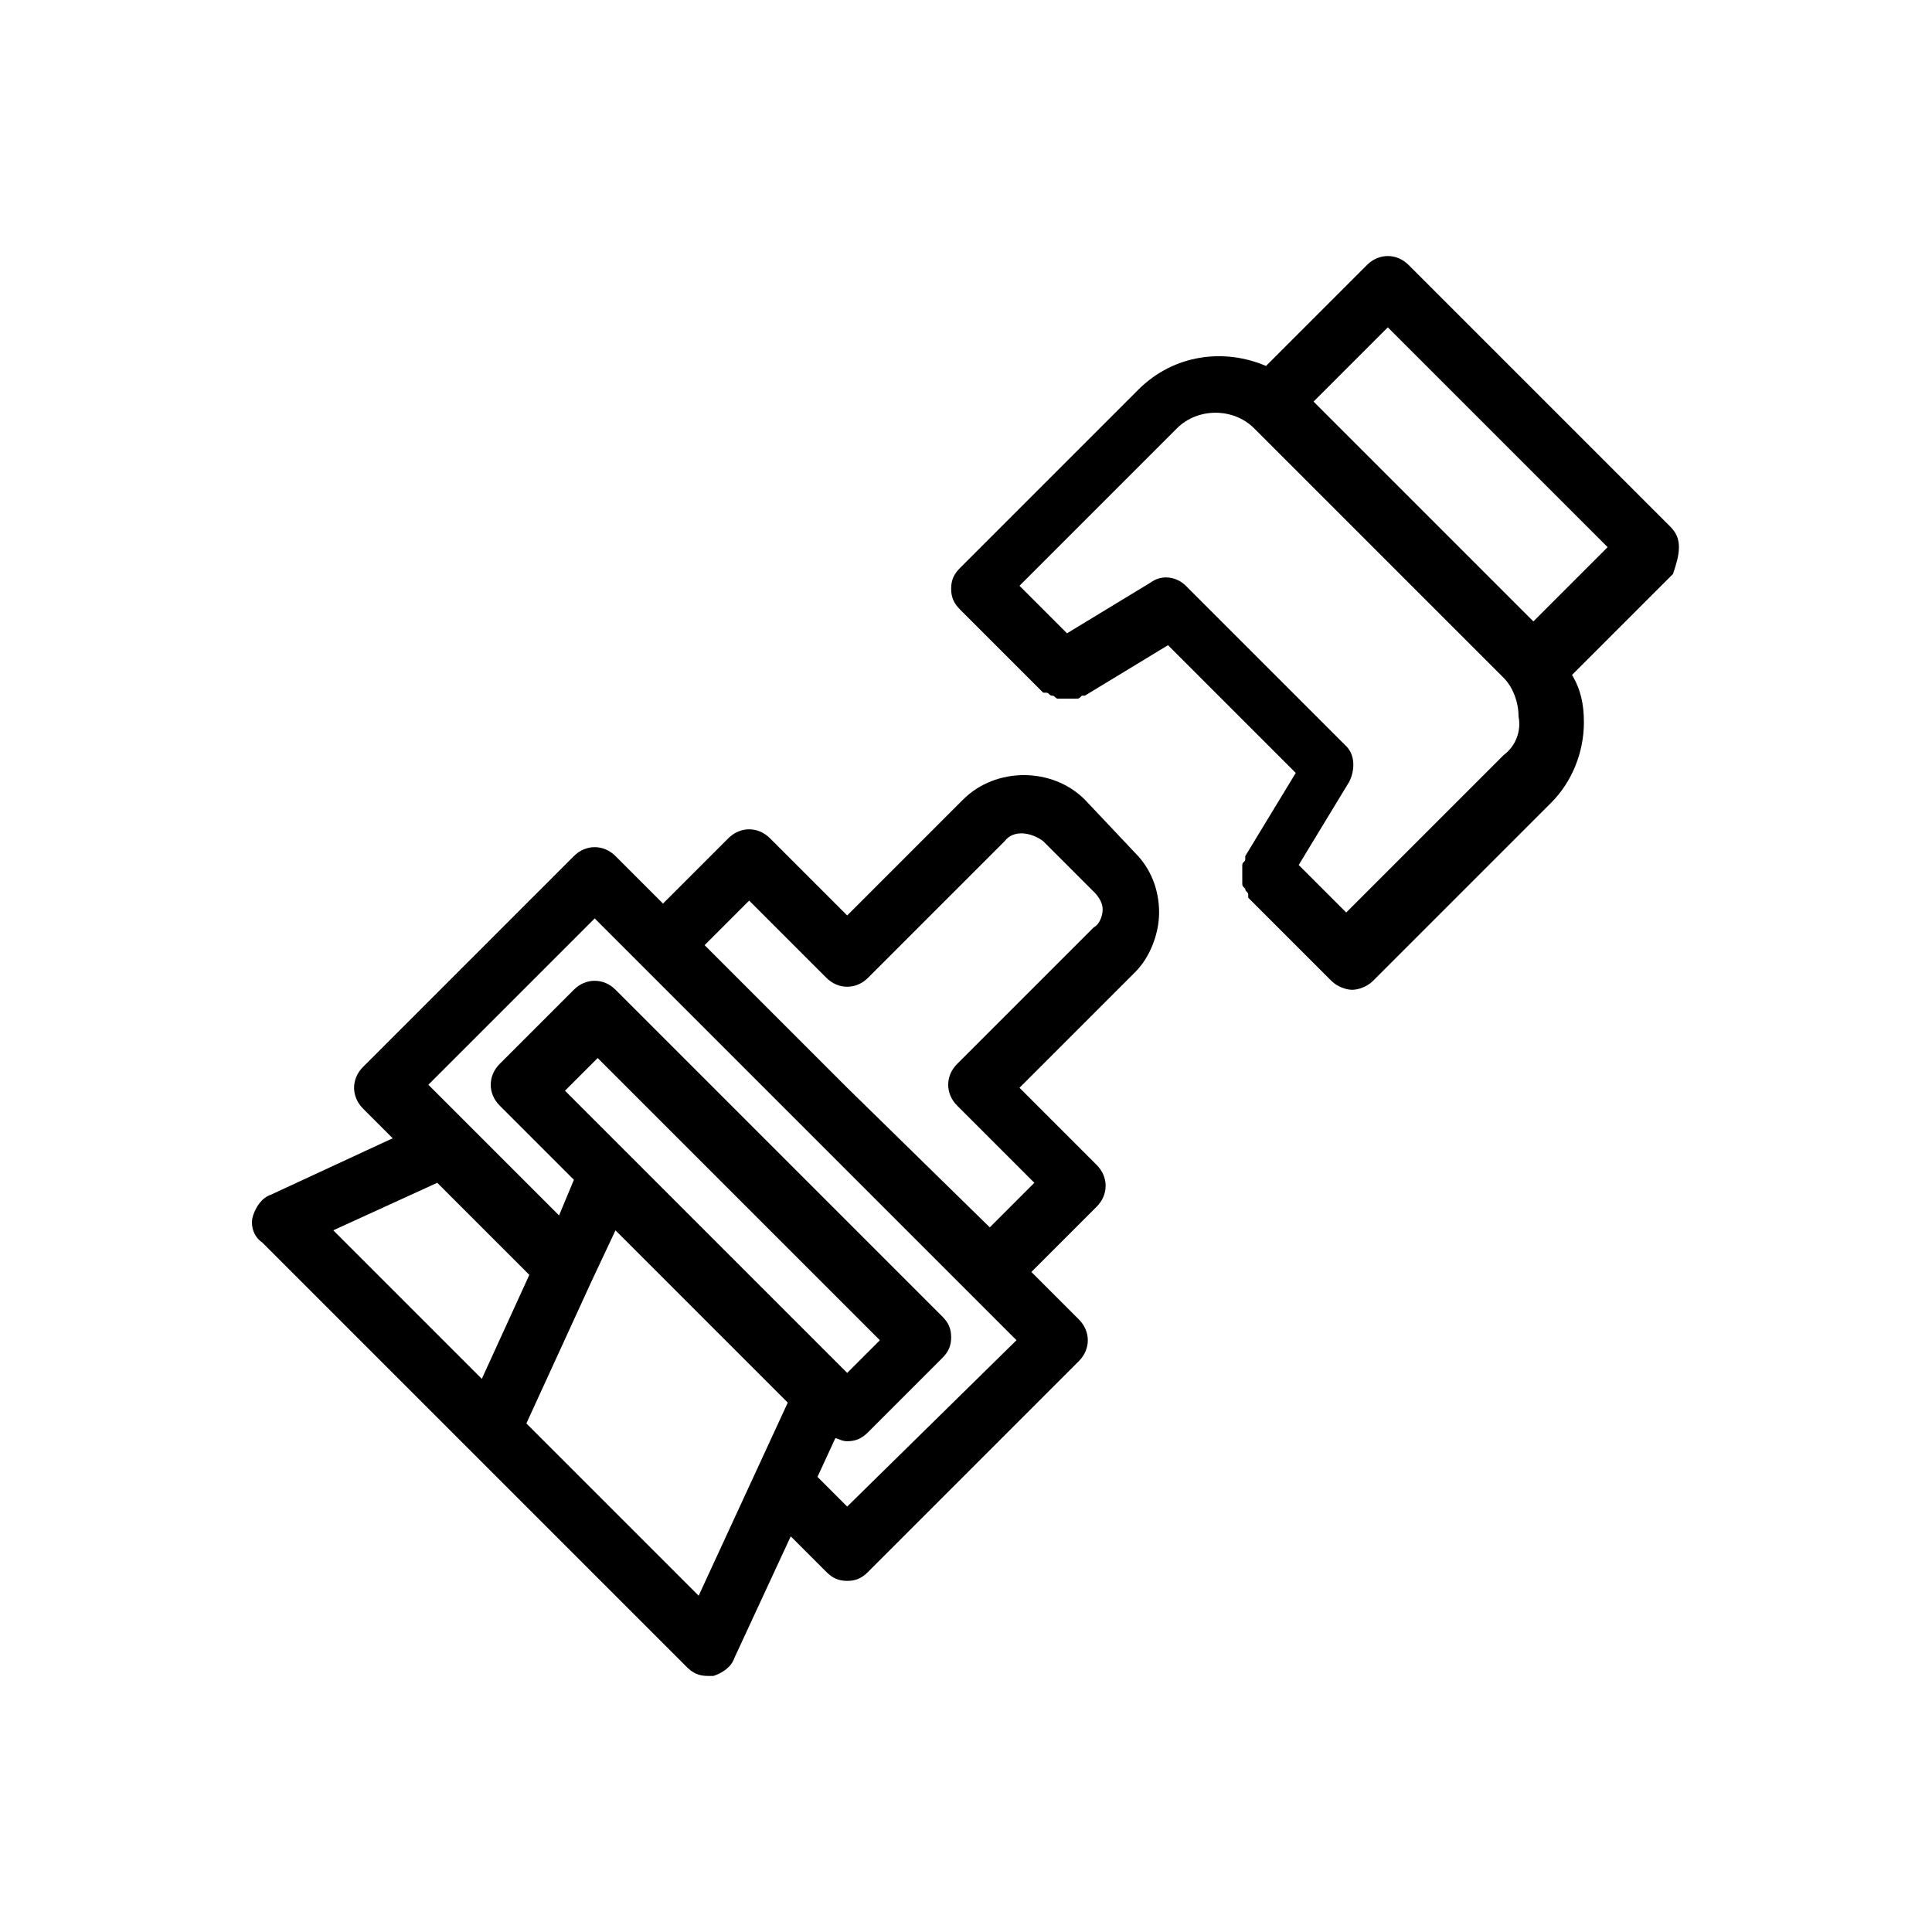
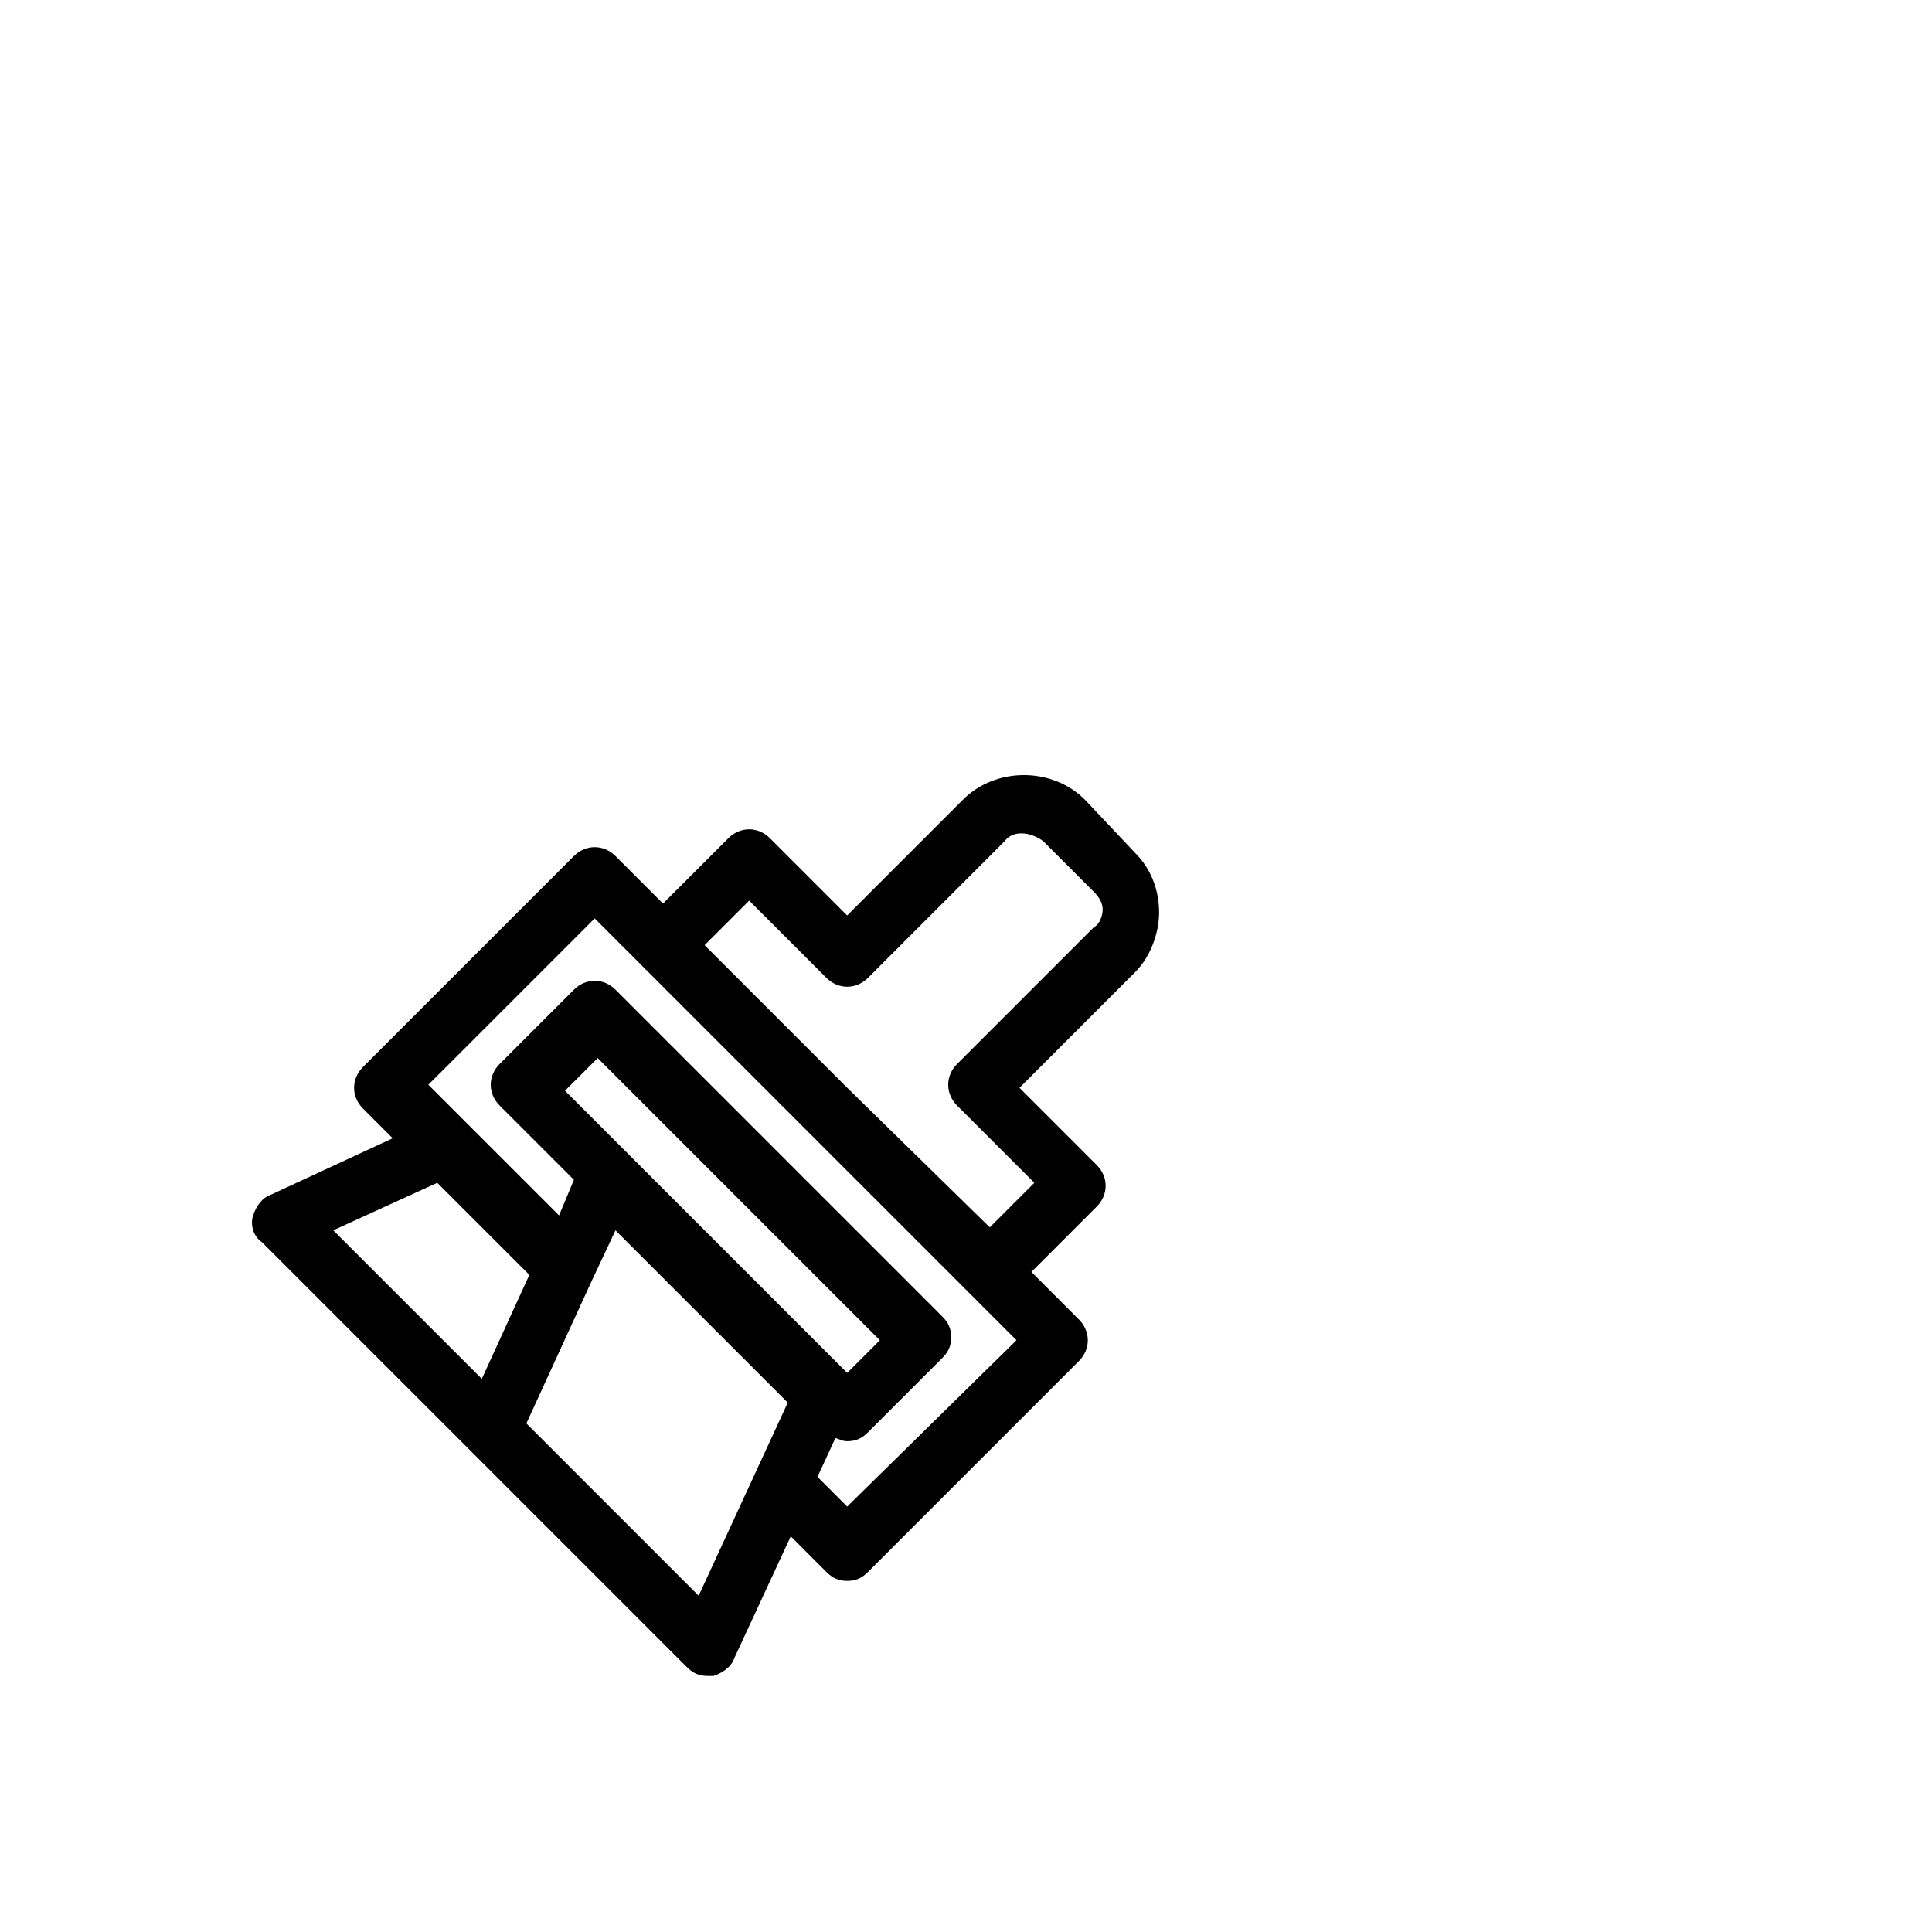
<svg xmlns="http://www.w3.org/2000/svg" fill="#000000" width="800px" height="800px" version="1.1" viewBox="144 144 512 512">
  <g>
    <path d="m211.07 466.12c-0.789 2.363 0 5.512 2.363 7.086l112.57 112.57c1.574 1.574 3.148 2.363 5.512 2.363h1.574c2.363-0.789 4.723-2.363 5.512-4.723l14.957-32.273 9.445 9.445c1.574 1.574 3.148 2.363 5.512 2.363s3.938-0.789 5.512-2.363l55.891-55.891c3.148-3.148 3.148-7.871 0-11.02l-12.594-12.594 17.32-17.32c3.148-3.148 3.148-7.871 0-11.02l-20.469-20.469 30.699-30.699c3.938-3.938 6.297-10.234 6.297-15.742 0-6.297-2.363-11.809-6.297-15.742l-13.387-14.184c-8.66-8.66-23.617-8.66-32.273 0l-30.703 30.703-20.469-20.469c-3.148-3.148-7.871-3.148-11.02 0l-17.32 17.32-12.594-12.594c-3.148-3.148-7.871-3.148-11.02 0l-55.891 55.891c-3.148 3.148-3.148 7.871 0 11.02l7.871 7.871-32.273 14.957c-2.367 0.785-3.941 3.148-4.727 5.512zm118.08 100.76-45.656-45.656 17.32-37.785 6.297-13.383 45.656 45.656zm39.363-59.043-74.785-74.785 8.66-8.66 74.785 74.785zm-37.785-113.36 11.809-11.809 20.469 20.469c3.148 3.148 7.871 3.148 11.02 0l36.211-36.211c2.363-3.148 7.086-2.363 10.234 0l13.383 13.383c1.574 1.574 2.363 3.148 2.363 4.723s-0.789 3.938-2.363 4.723l-36.211 36.211c-3.148 3.148-3.148 7.871 0 11.02l20.469 20.469-11.809 11.809-37.789-37zm-29.129-7.086 111.78 111.78-44.867 44.086-7.871-7.871 4.723-10.234c0.789 0 1.574 0.789 3.148 0.789 2.363 0 3.938-0.789 5.512-2.363l19.68-19.68c1.574-1.574 2.363-3.148 2.363-5.512 0-2.363-0.789-3.938-2.363-5.512l-86.594-86.594c-3.148-3.148-7.871-3.148-11.02 0l-19.68 19.68c-3.148 3.148-3.148 7.871 0 11.02l19.68 19.68-3.938 9.445-34.637-34.637zm-41.723 70.062 24.402 24.402-12.594 27.551-39.359-39.359z" />
-     <path d="m588.93 289c0-2.363-0.789-3.938-2.363-5.512l-69.273-69.273c-3.148-3.148-7.871-3.148-11.02 0l-26.766 26.766c-11.02-4.723-24.402-3.148-33.852 6.297l-47.23 47.23c-1.574 1.574-2.363 3.148-2.363 5.512 0 2.363 0.789 3.938 2.363 5.512l22.043 22.043h0.789c0.789 0 0.789 0.789 1.574 0.789 0.789 0 0.789 0.789 1.574 0.789h1.574 1.574 1.574c0.789 0 0.789 0 1.574-0.789h0.789l22.043-13.383 33.852 33.852-13.383 22.043v0.789c0 0.789-0.789 0.789-0.789 1.574v1.574 1.574 1.574c0 0.789 0 0.789 0.789 1.574 0 0.789 0.789 0.789 0.789 1.574v0.789l22.043 22.043c1.574 1.574 3.938 2.363 5.512 2.363s3.938-0.789 5.512-2.363l47.23-47.23c5.512-5.512 8.66-13.383 8.66-21.254 0-4.723-0.789-8.66-3.148-12.594l26.766-26.766c0.777-2.375 1.562-4.738 1.562-7.098zm-46.445 55.102-41.723 41.723-12.594-12.594 13.383-22.043c1.574-3.148 1.574-7.086-0.789-9.445l-42.508-42.508c-2.363-2.363-6.297-3.148-9.445-0.789l-22.043 13.383-12.594-12.594 41.723-41.723c5.512-5.512 14.957-5.512 20.469 0l66.125 66.125c2.363 2.363 3.938 6.297 3.938 10.234 0.785 3.934-0.789 7.871-3.941 10.23zm7.875-35.422-58.254-58.254 19.68-19.68 58.254 58.254z" />
  </g>
</svg>